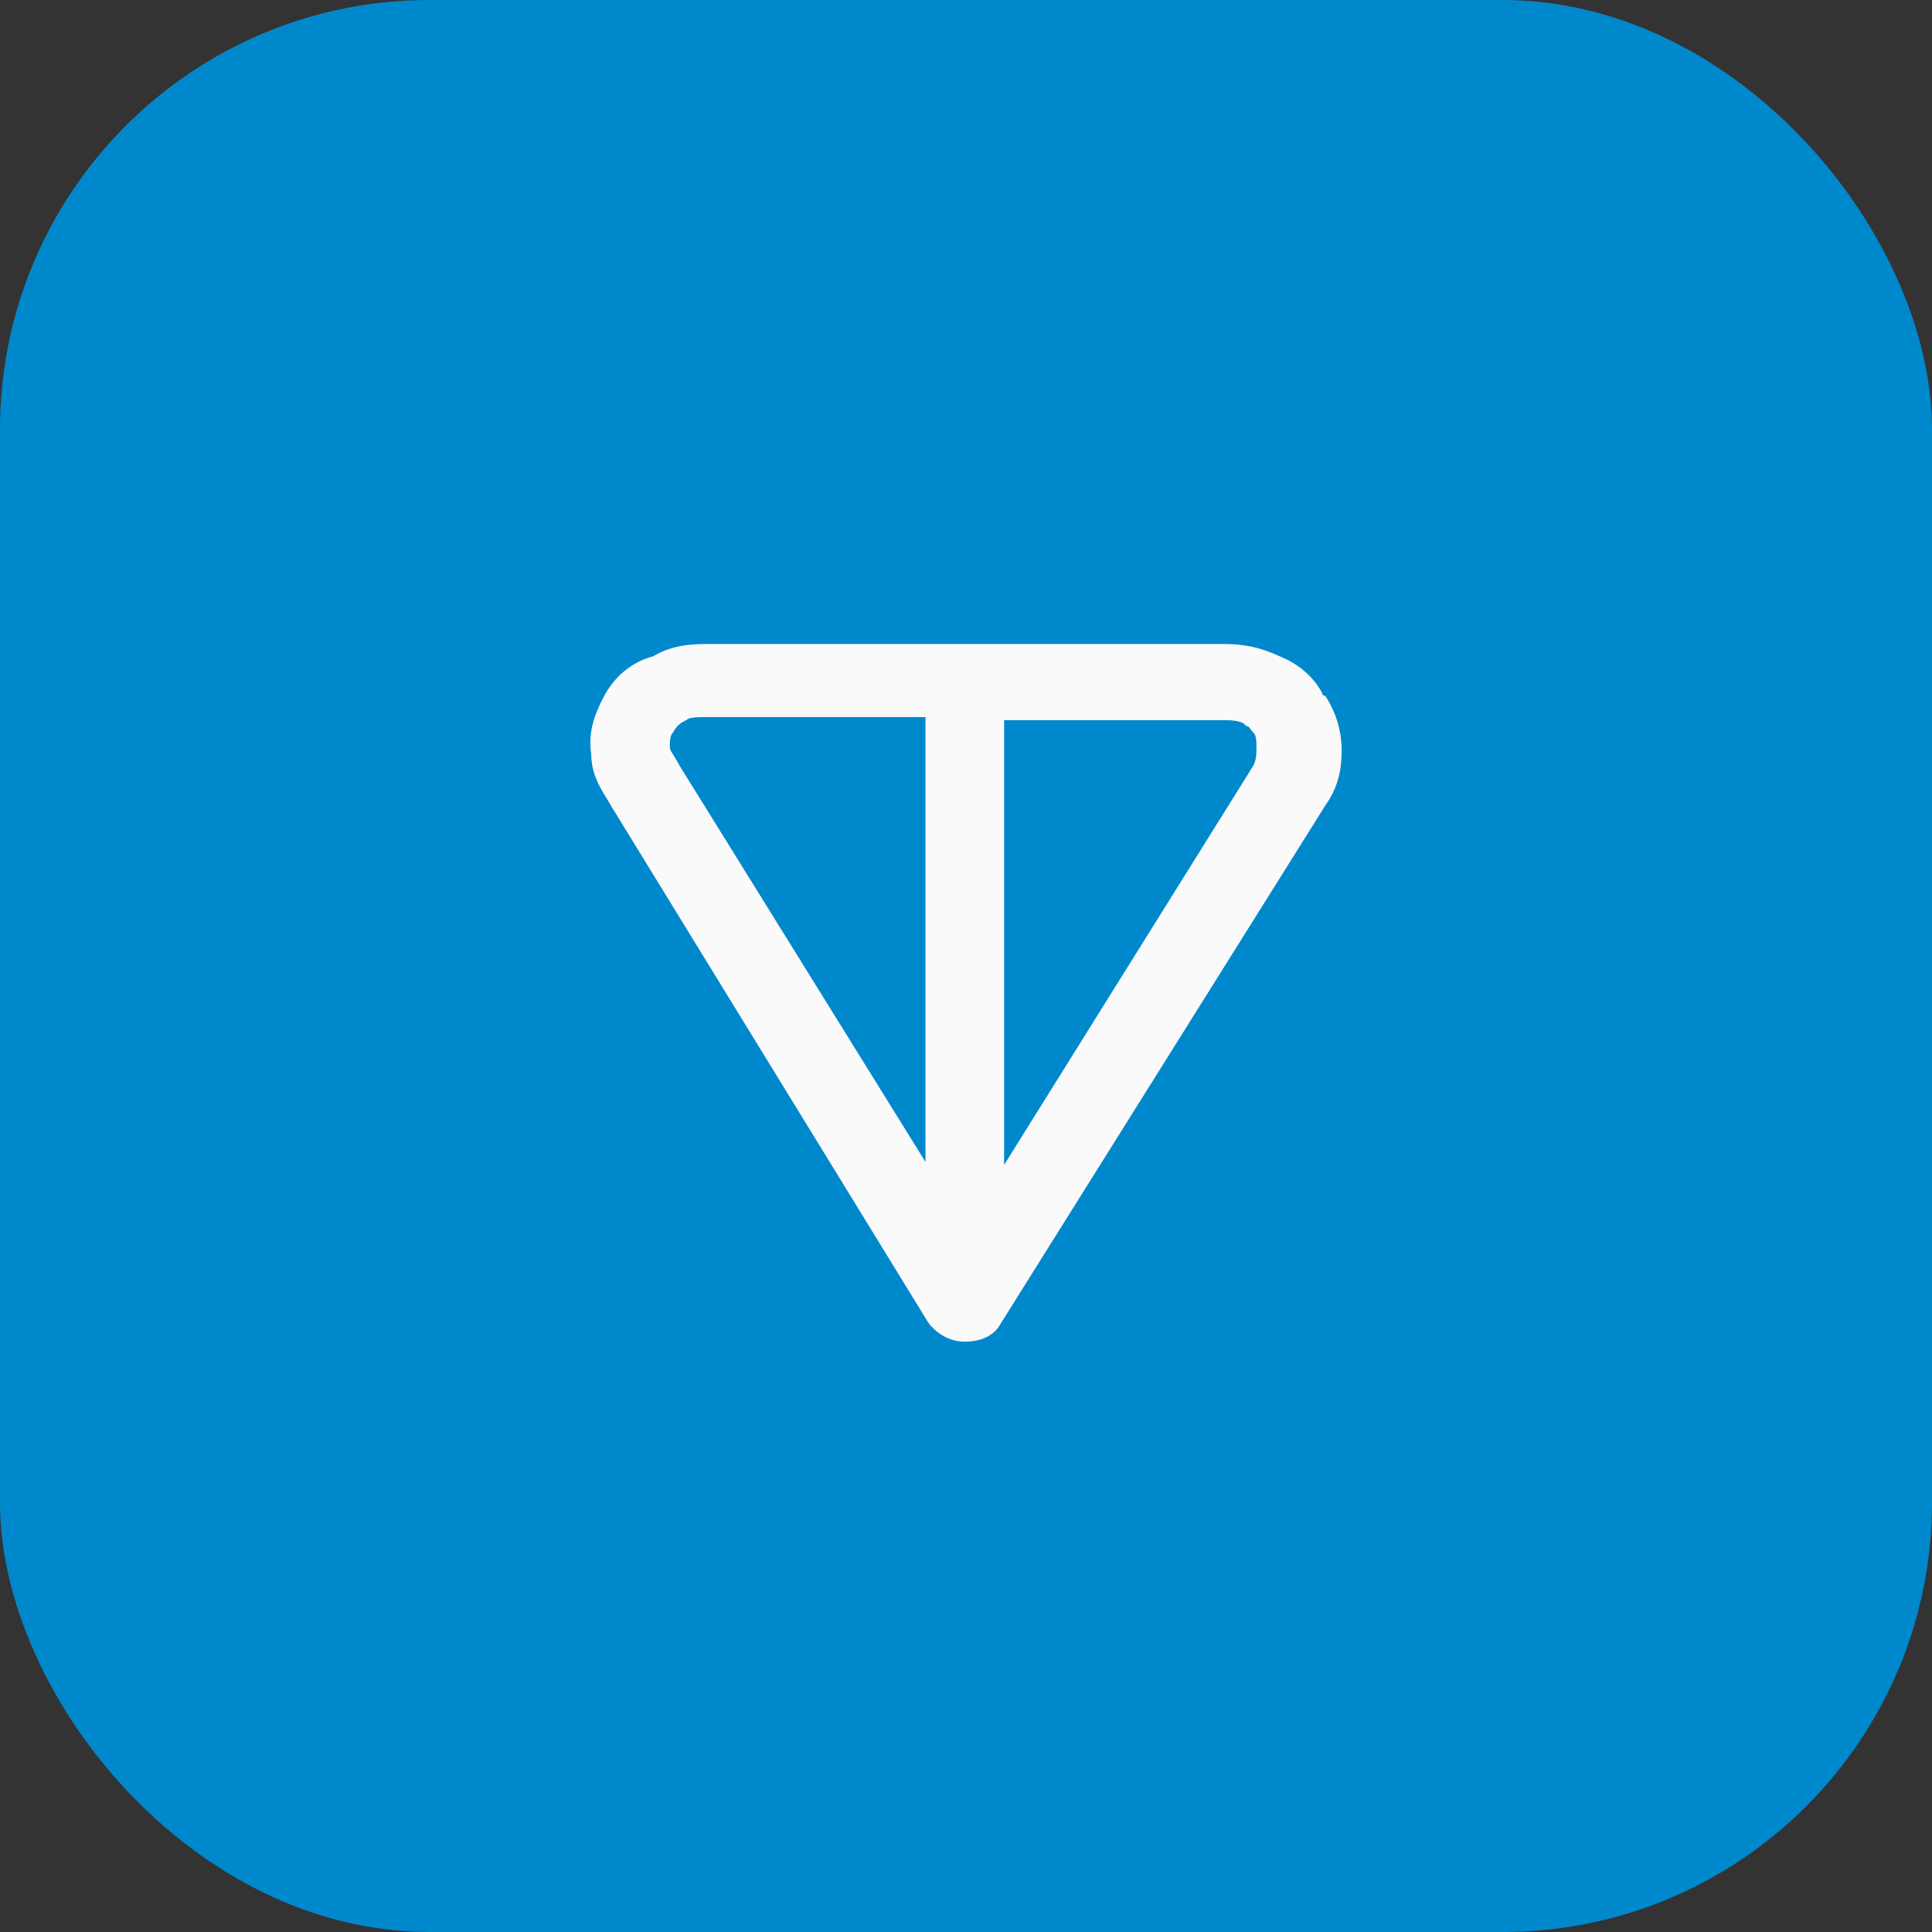
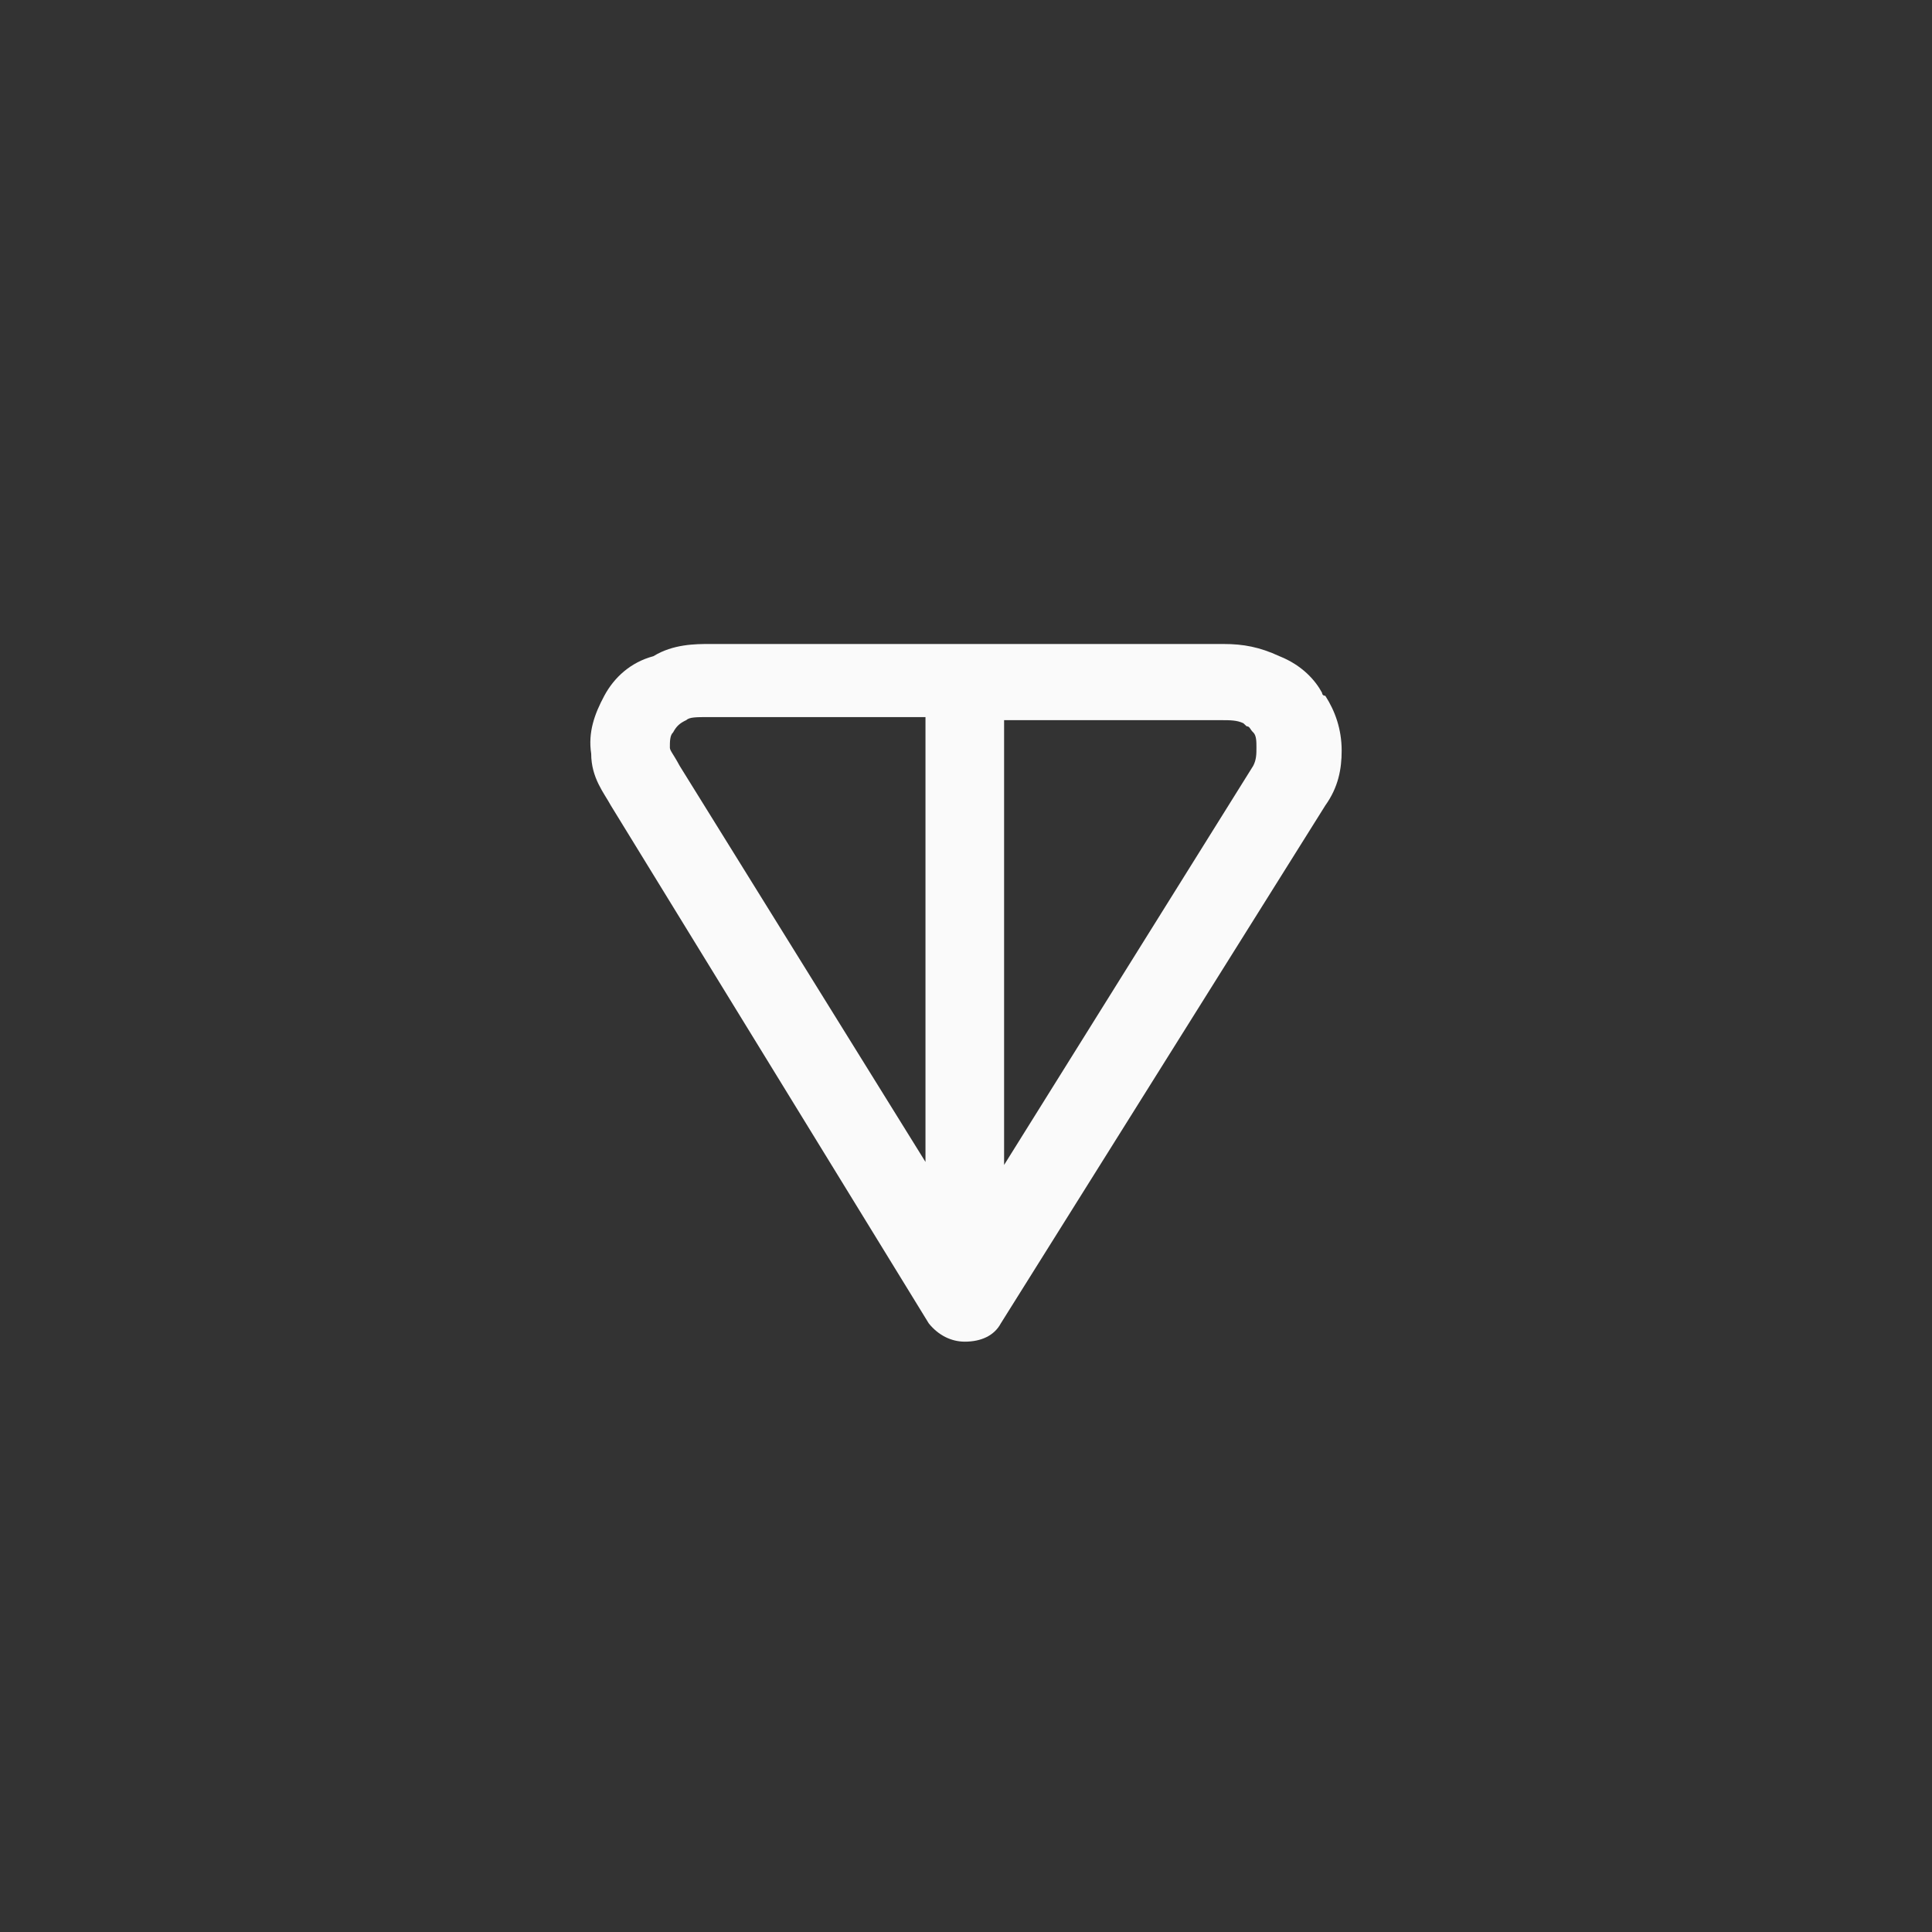
<svg xmlns="http://www.w3.org/2000/svg" width="36" height="36" viewBox="0 0 36 36" fill="none">
  <rect x="0" y="0" width="36" height="36" fill="#333333" stroke="none" />
-   <rect width="36" height="36" rx="8" fill="#0088CC" />
  <path fill-rule="evenodd" clip-rule="evenodd" d="M13.214 12H22.802C23.168 12 23.473 12.057 23.84 12.227C24.267 12.397 24.512 12.681 24.634 12.908C24.634 12.908 24.634 12.965 24.695 12.965C24.878 13.249 25 13.589 25 13.987C25 14.328 24.939 14.668 24.695 15.009L18.649 24.659C18.527 24.887 18.283 25 17.977 25C17.733 25 17.489 24.887 17.306 24.659L11.382 15.009C11.26 14.782 11.016 14.498 11.016 14.044C10.955 13.646 11.077 13.306 11.26 12.965C11.443 12.624 11.749 12.341 12.176 12.227C12.543 12 12.97 12 13.214 12ZM17.245 13.362H13.214C12.97 13.362 12.848 13.362 12.787 13.419C12.665 13.476 12.604 13.533 12.543 13.646C12.482 13.703 12.482 13.817 12.482 13.93C12.482 13.987 12.543 14.044 12.665 14.271L17.245 21.651V13.362ZM18.71 13.362V21.707L23.351 14.271C23.412 14.157 23.412 14.044 23.412 13.93C23.412 13.817 23.412 13.703 23.351 13.646C23.29 13.589 23.29 13.533 23.229 13.533L23.168 13.476C23.046 13.419 22.924 13.419 22.741 13.419H18.71V13.362Z" fill="#FAFAFA" />
</svg>